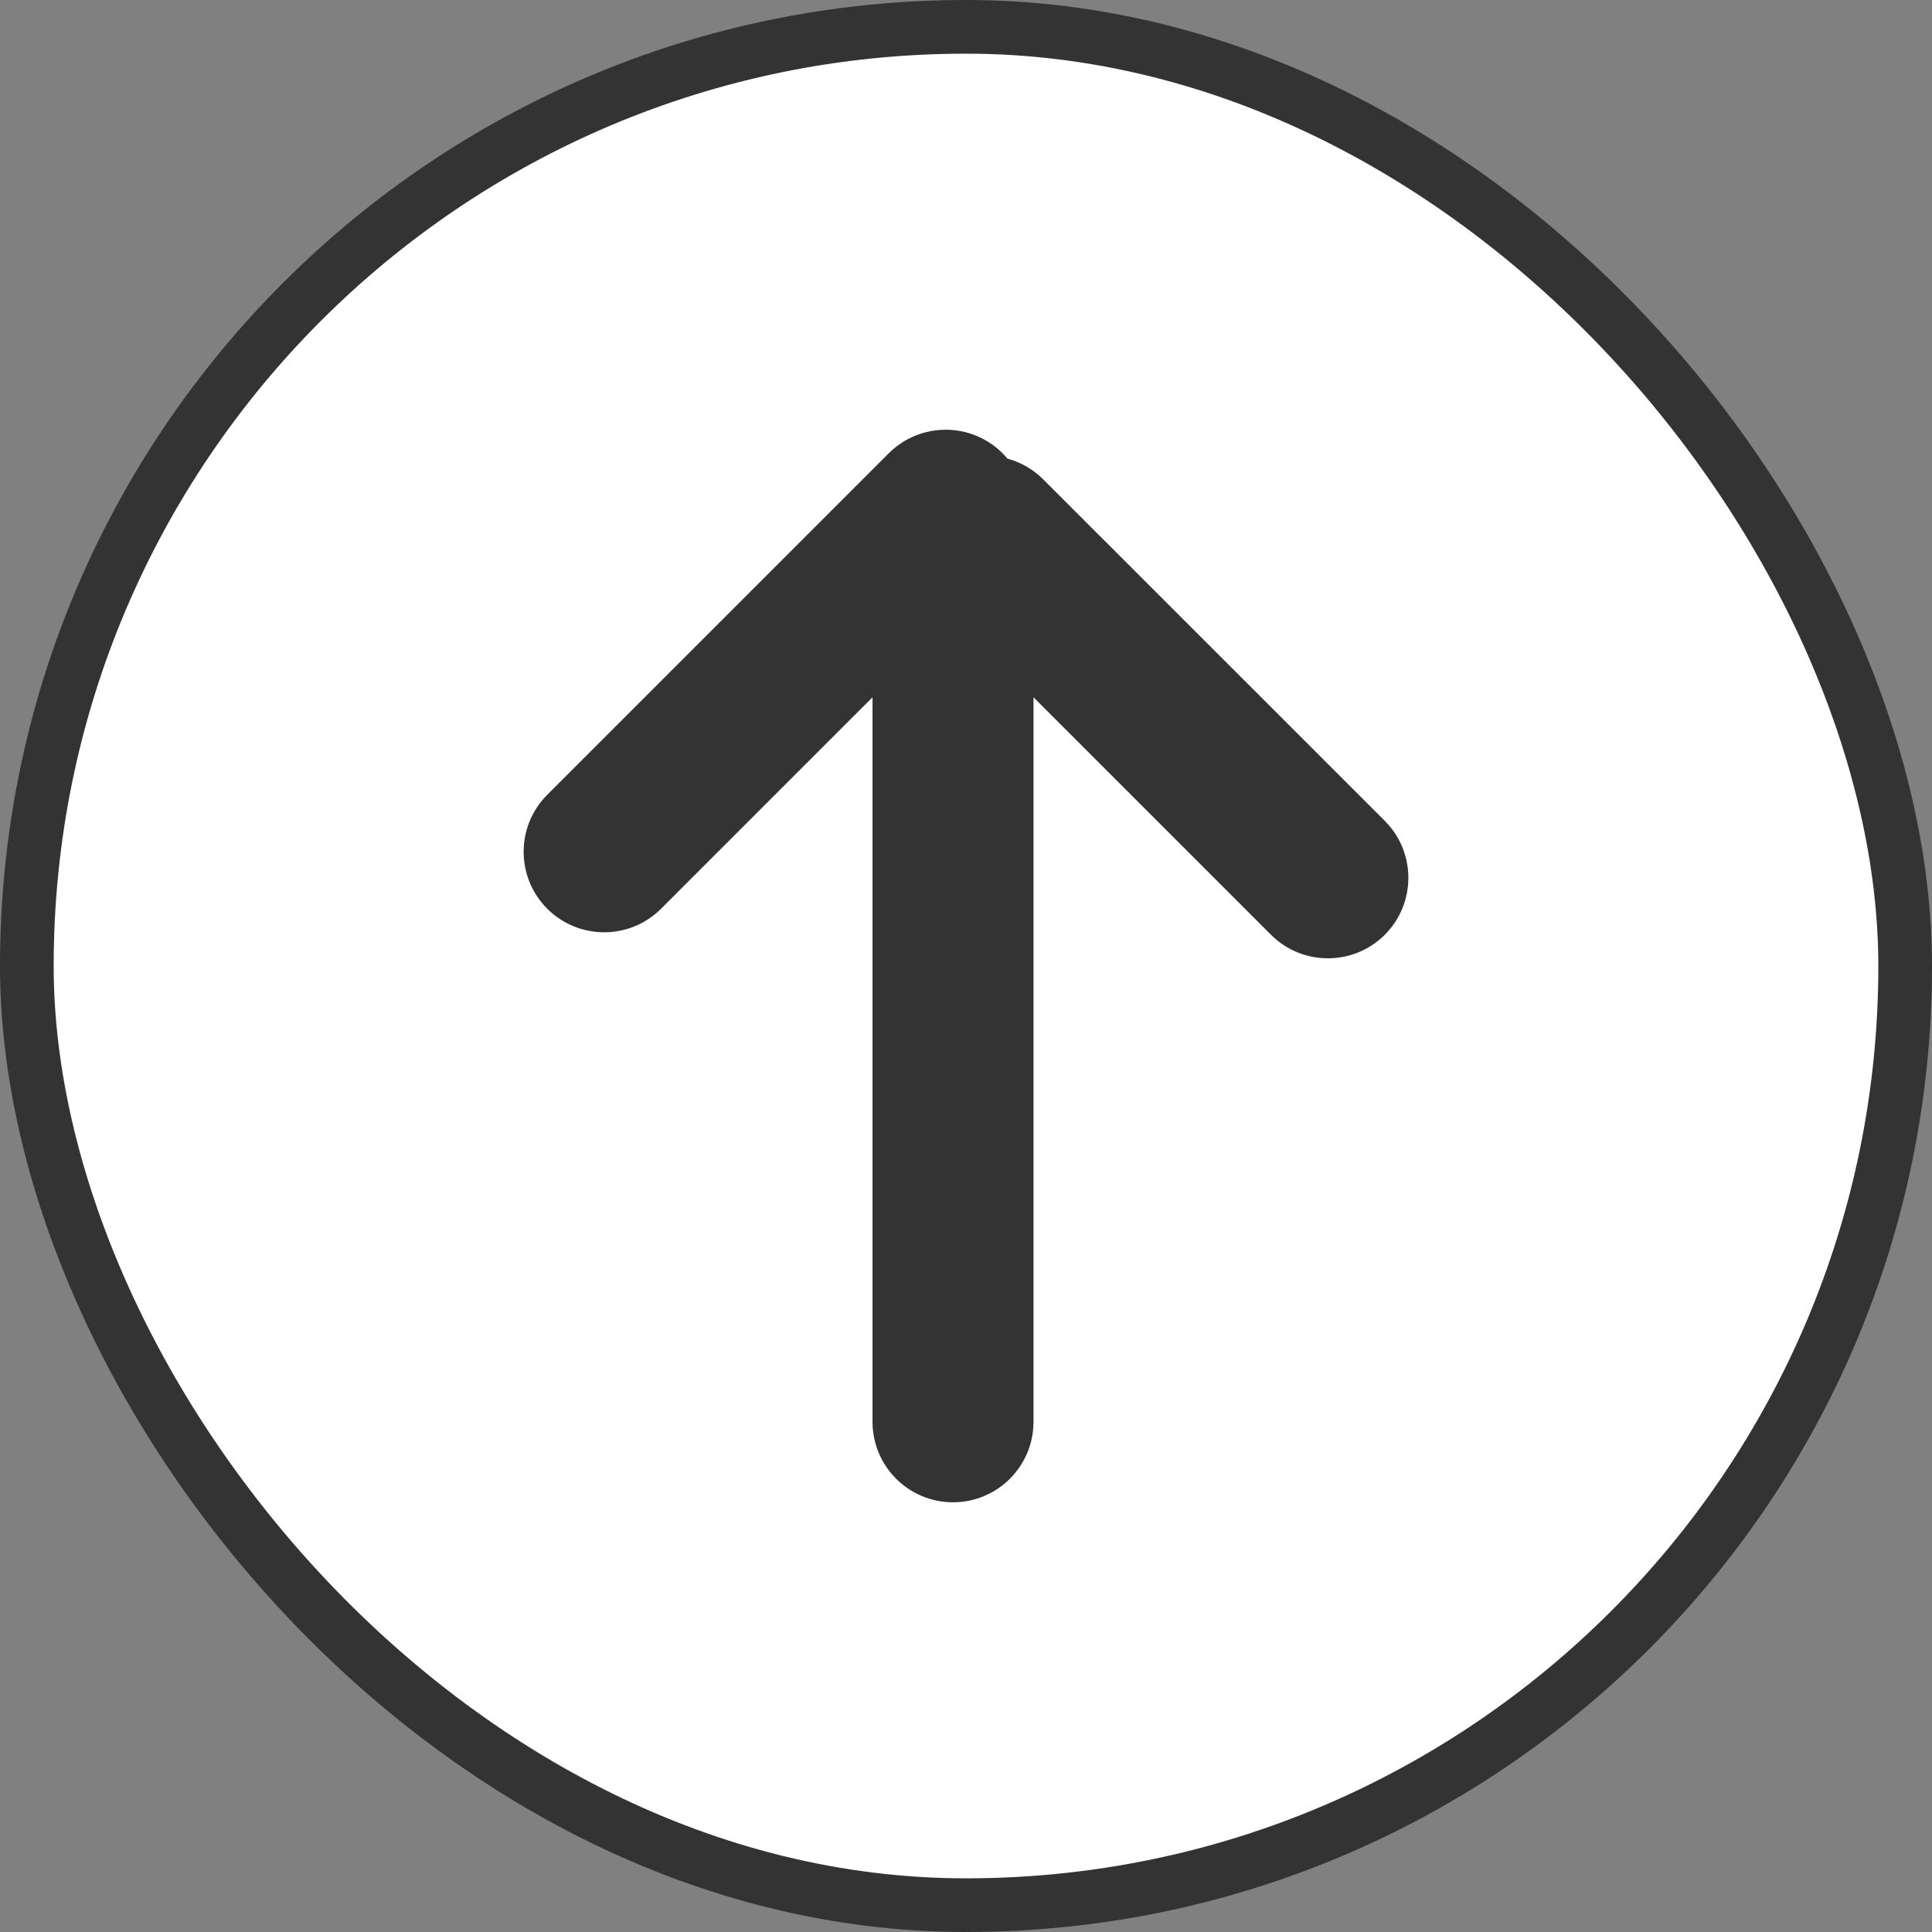
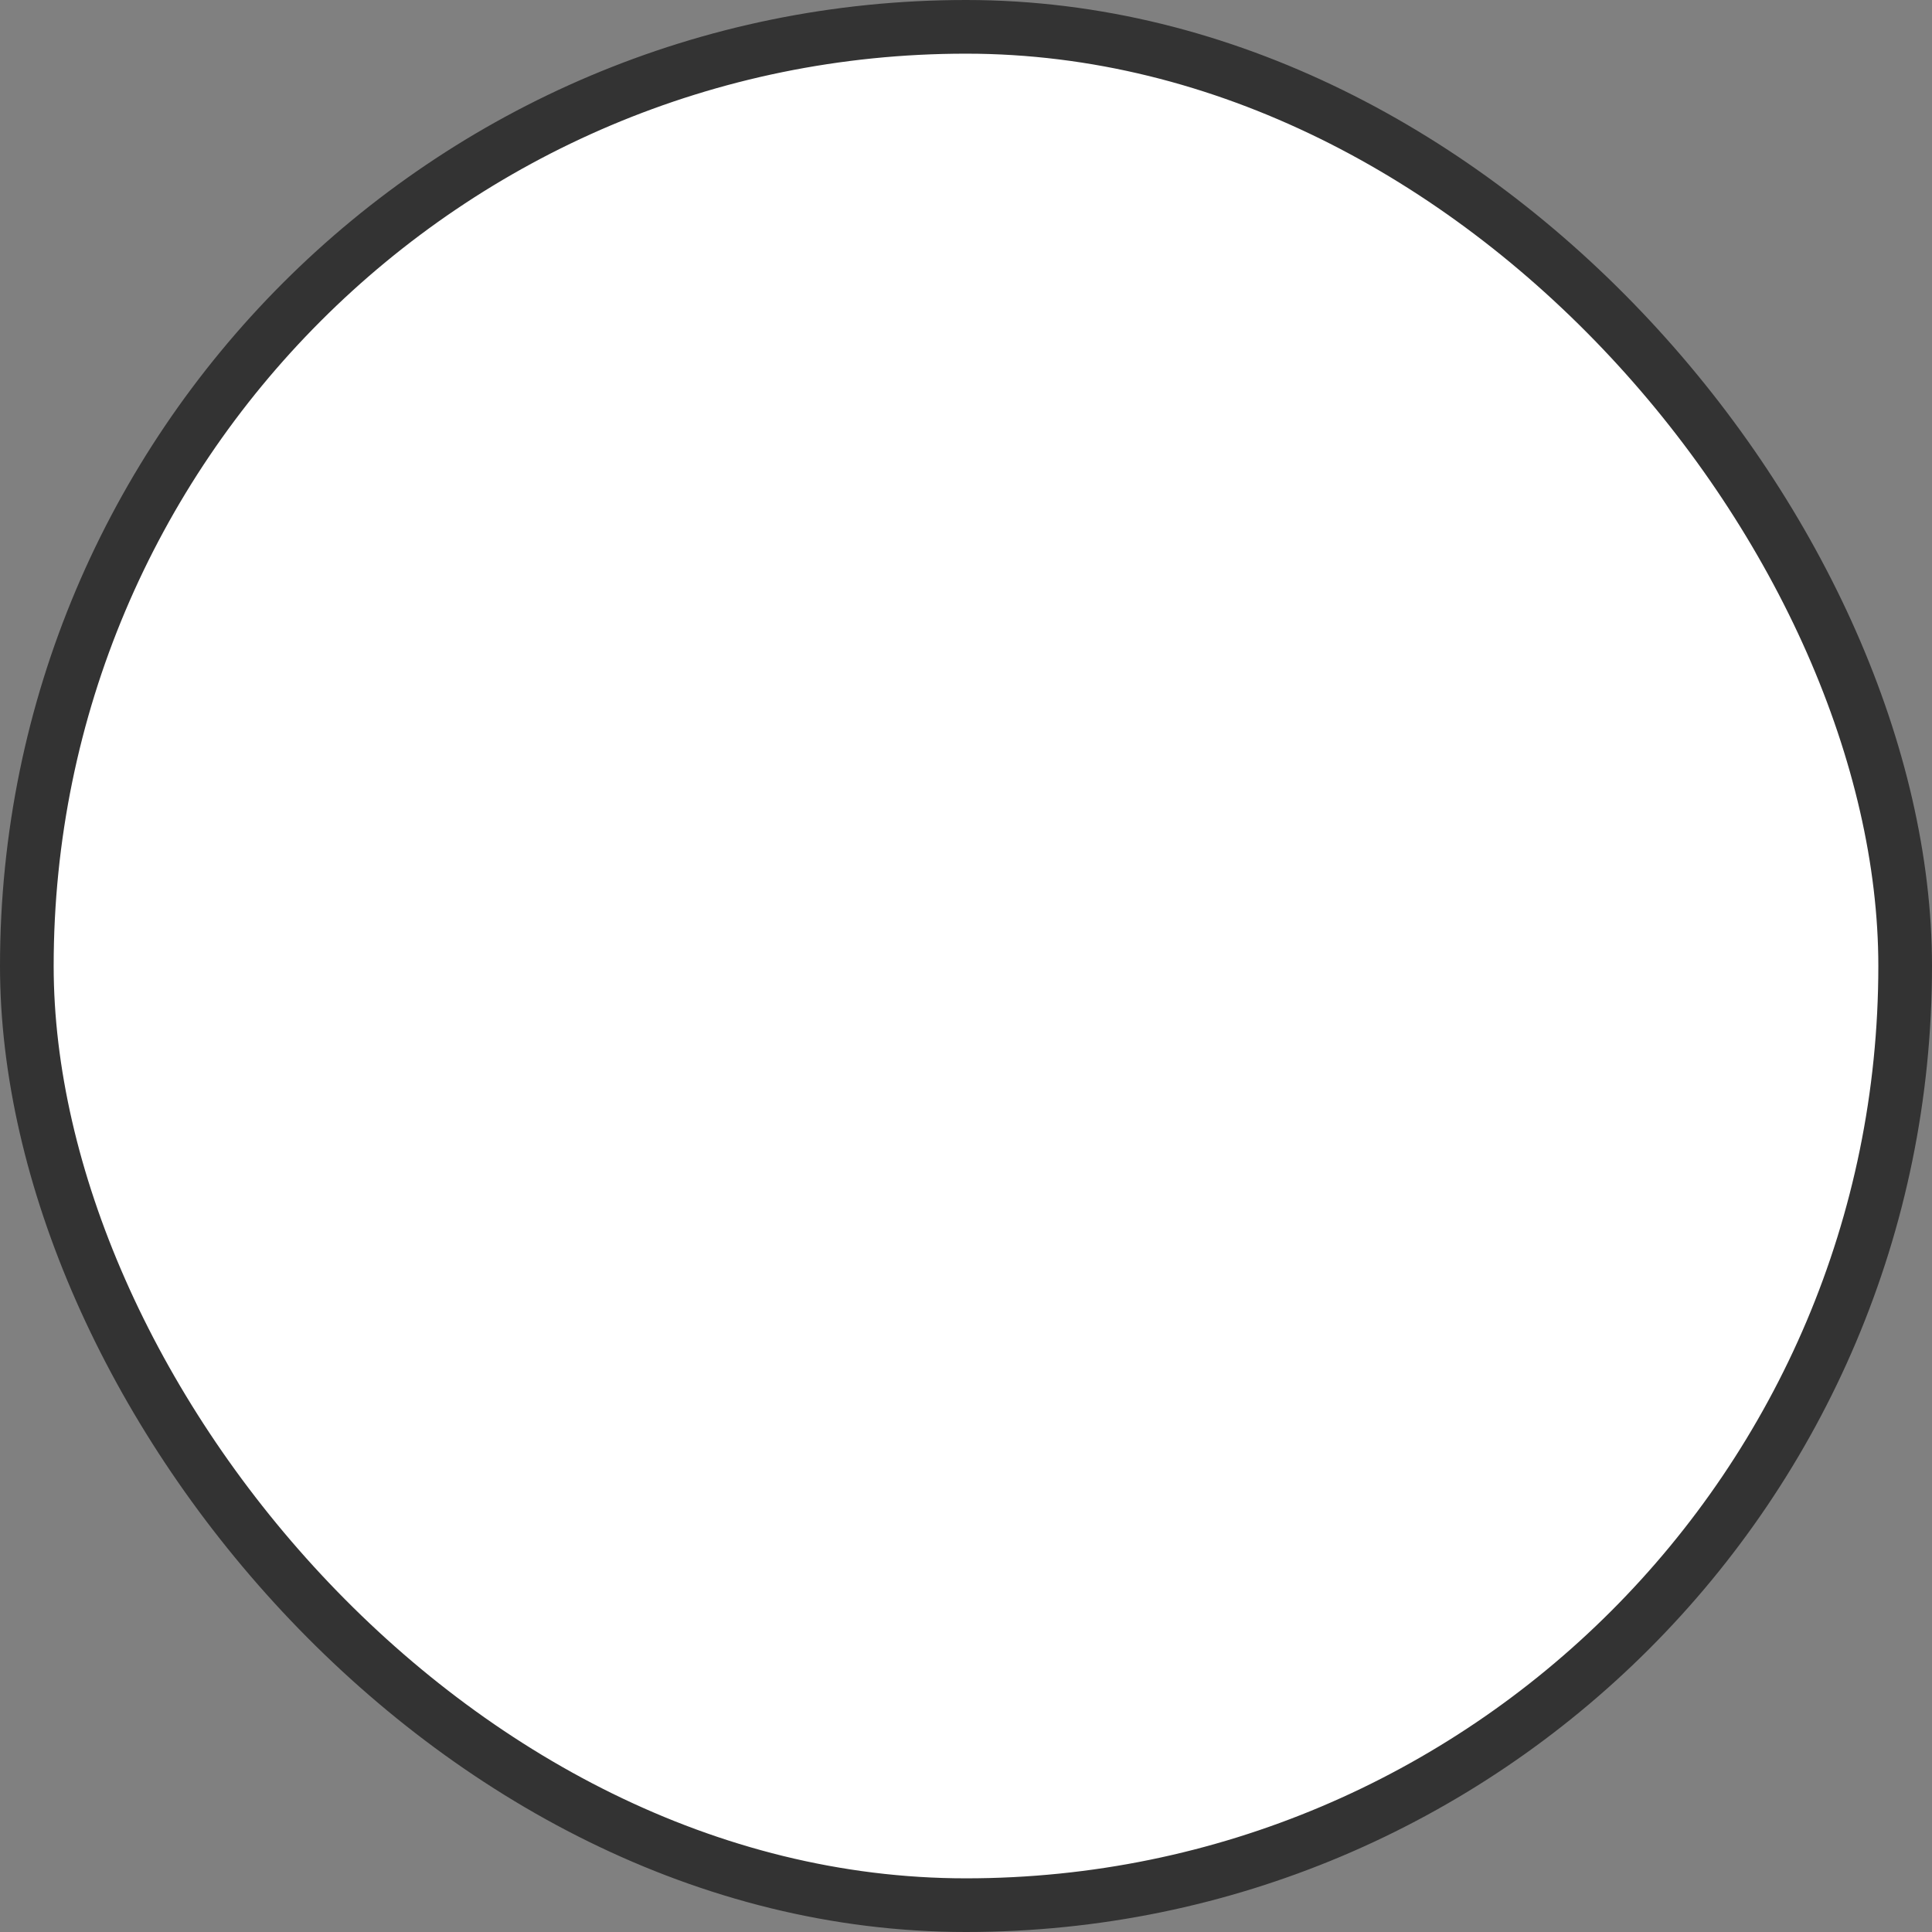
<svg xmlns="http://www.w3.org/2000/svg" width="36" height="36" viewBox="0 0 36 36" fill="none">
  <rect x="0" y="0" width="36" height="36" fill="#808080" stroke="none" />
  <rect x="0.5" y="0.5" width="35" height="35" rx="17.5" fill="white" />
  <rect x="0.5" y="0.5" width="35" height="35" rx="17.5" stroke="#333333" />
-   <path d="M16.56 8.447C17.146 7.861 18.097 7.861 18.683 8.447C18.714 8.479 18.744 8.512 18.772 8.546C19.017 8.612 19.247 8.741 19.439 8.932L25.804 15.296C26.389 15.882 26.389 16.832 25.804 17.418C25.218 18.003 24.268 18.003 23.683 17.418L19.258 12.993V26.493C19.258 27.321 18.586 27.993 17.758 27.993C16.929 27.993 16.258 27.321 16.258 26.493V12.993L12.318 16.933C11.732 17.518 10.783 17.518 10.197 16.933C9.611 16.347 9.611 15.396 10.197 14.81L16.56 8.447Z" fill="#333333" />
</svg>